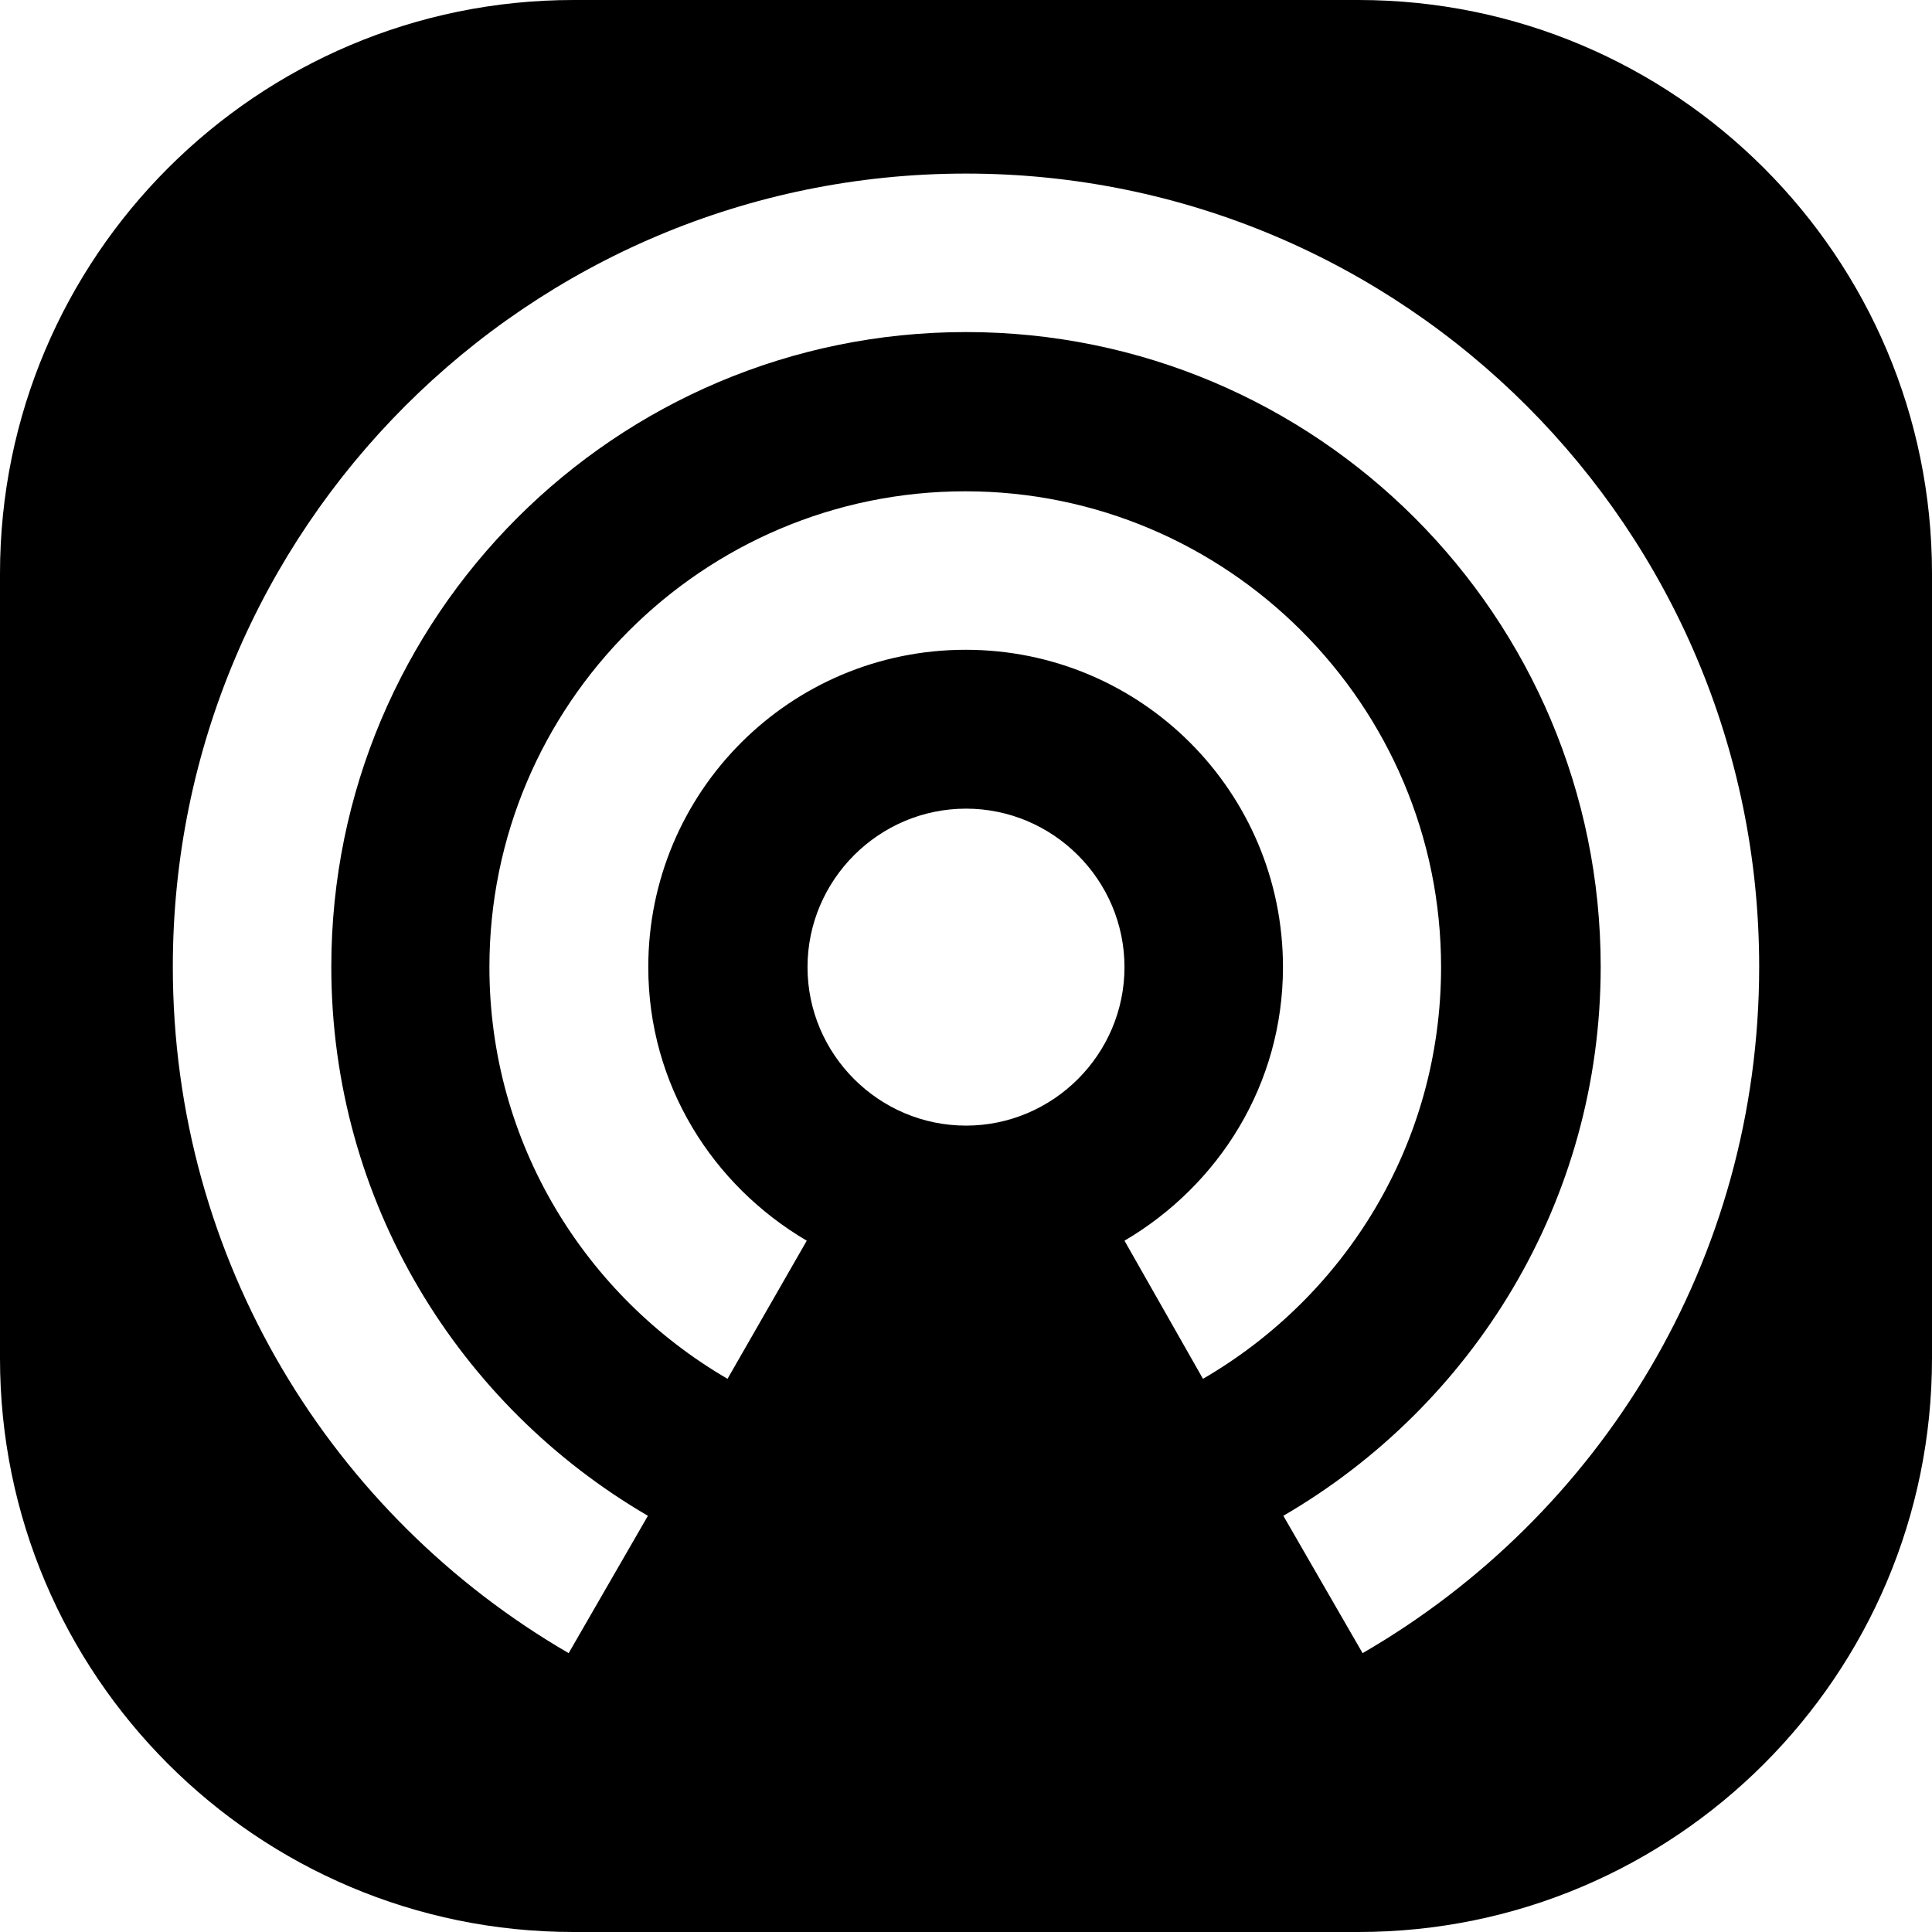
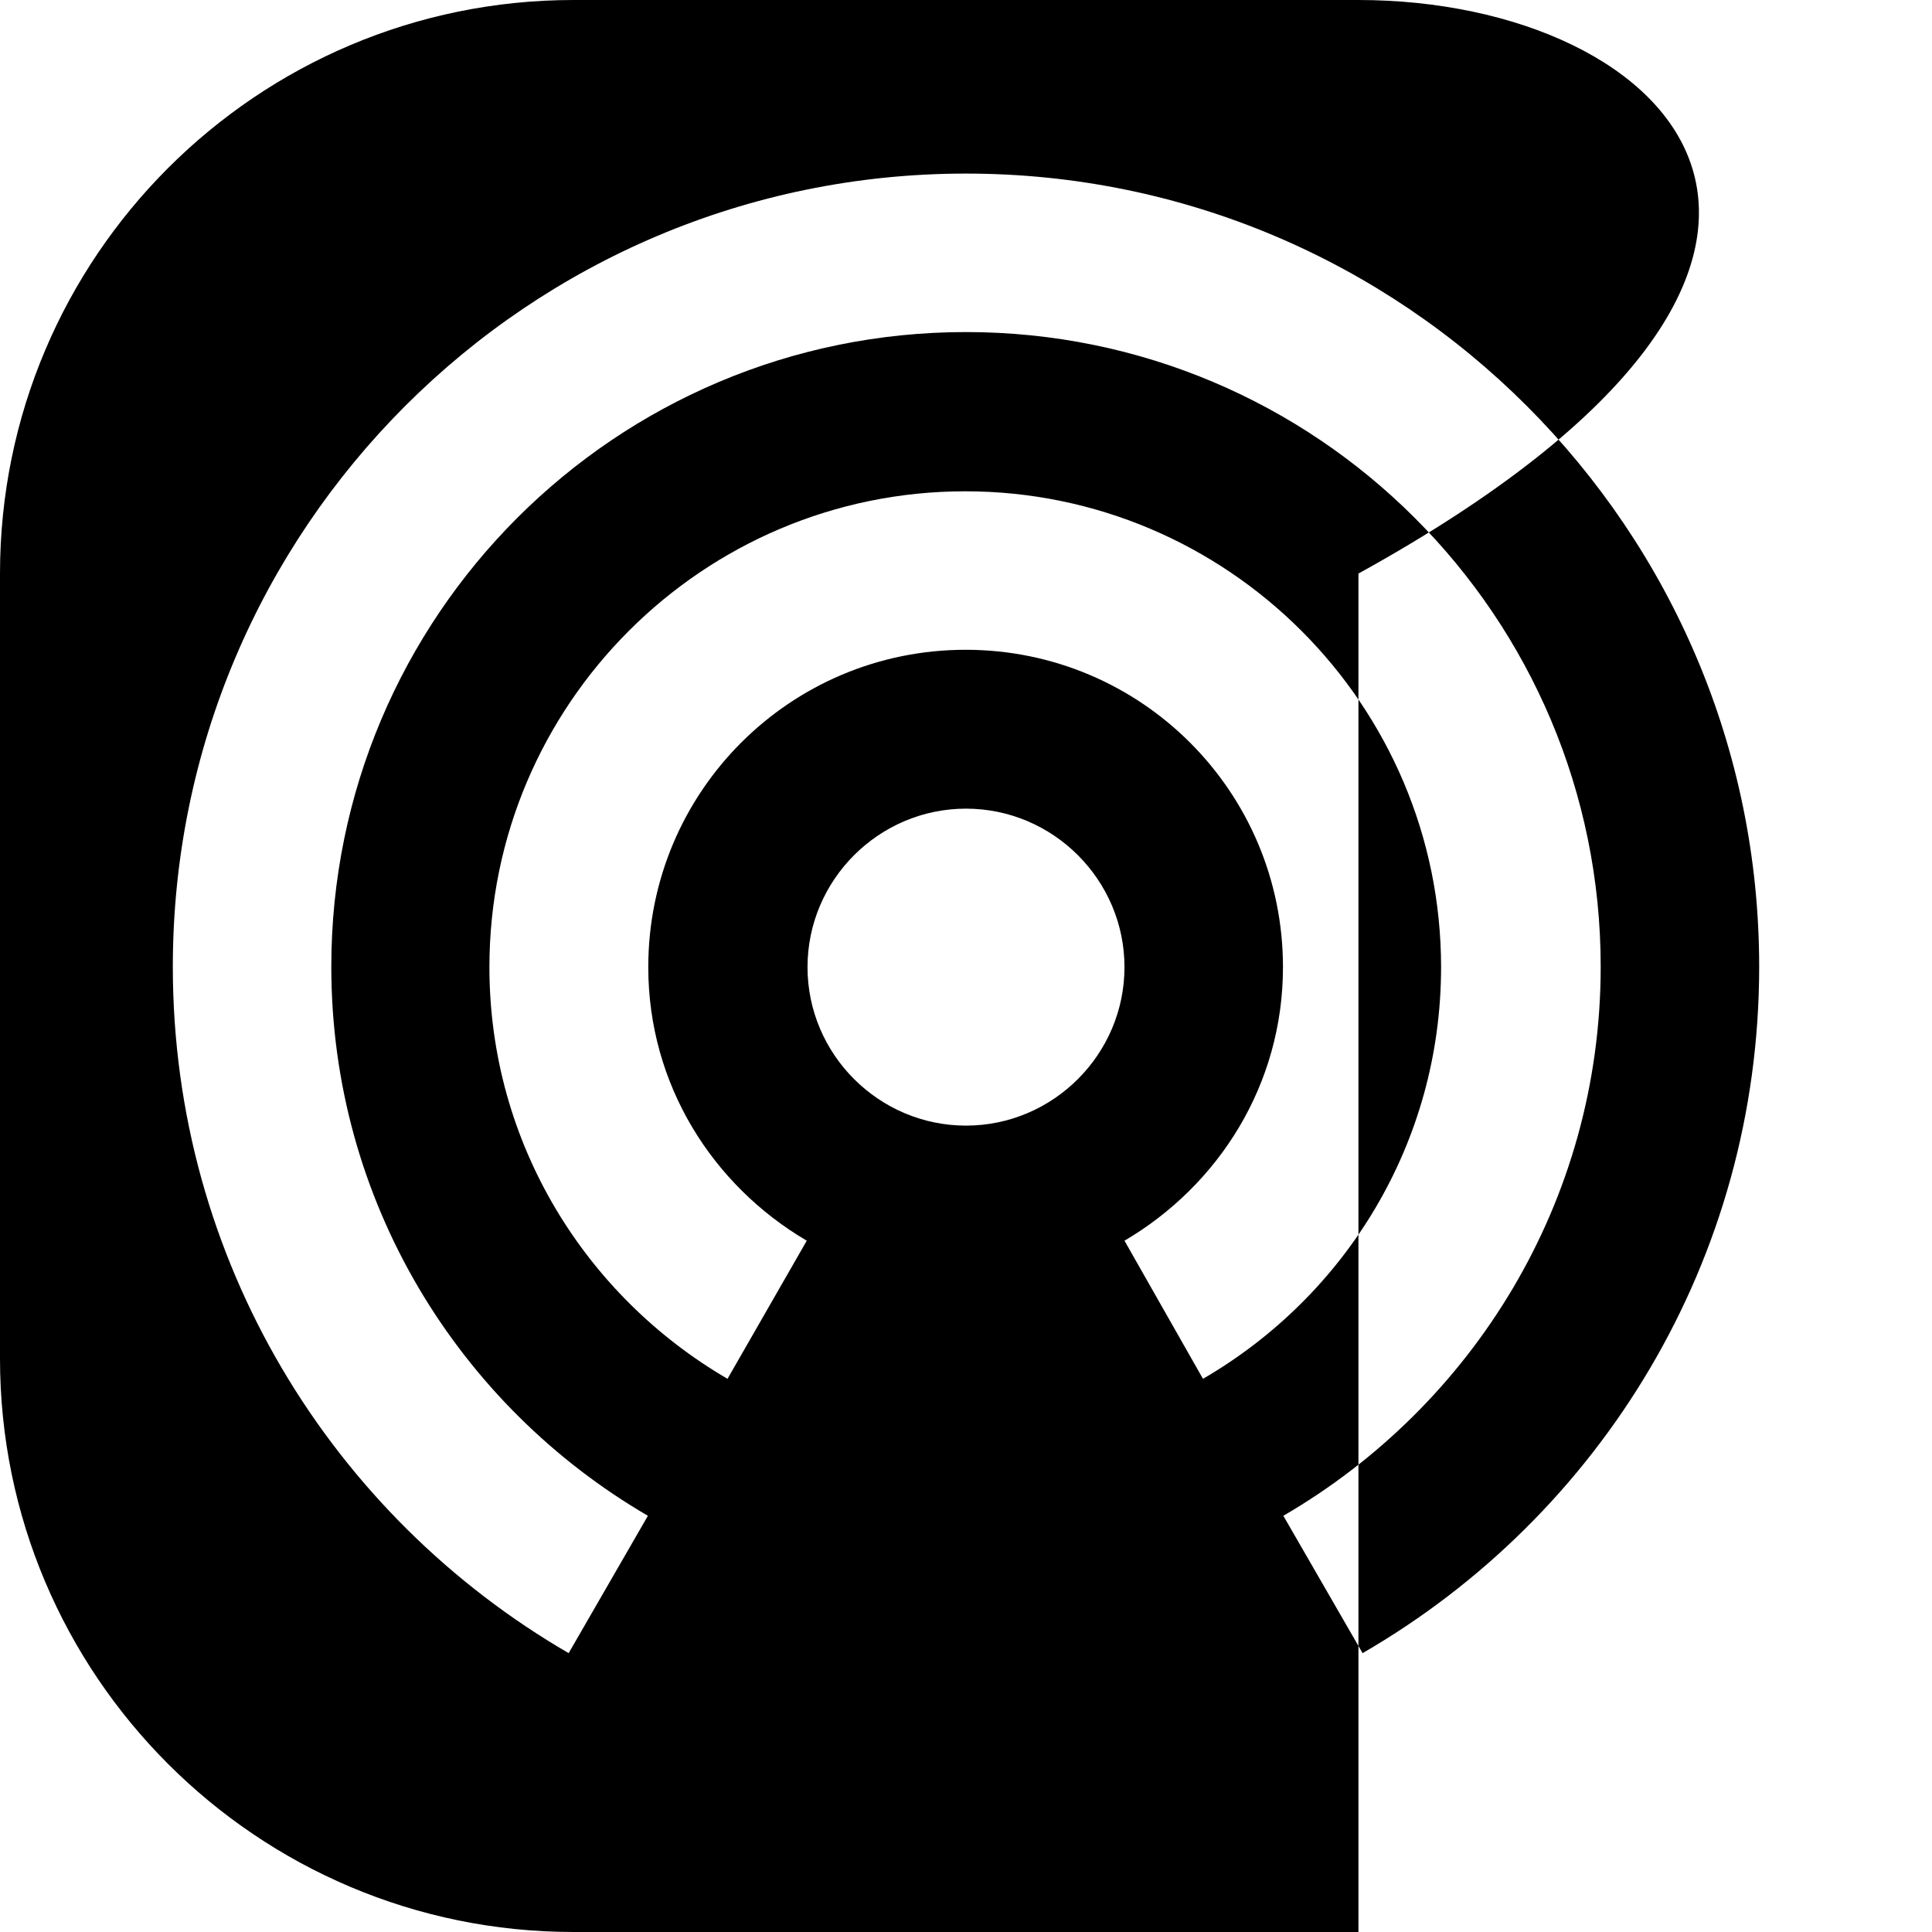
<svg xmlns="http://www.w3.org/2000/svg" xml:space="preserve" viewBox="0 0 512 512">
-   <path d="M360 0H152C68.1 0 0 68.1 0 152v208c0 83.9 68.1 152 152 152h208c83.9 0 152-68.1 152-152V152C512 68.1 443.9 0 360 0M256 298.3c-23.1 0-42-18.9-42-42s18.9-42 42-42 42 18.9 42 42-18.9 42-42 42m42 30.5c25-14.7 42-41.4 42-72.5 0-46.5-37.6-84.1-84.1-84.1s-84.1 37.6-84.1 84.1c0 31.1 17 57.8 42 72.5l-21 36.6c-37.6-21.9-63.1-62.4-63.1-109.1 0-69.6 56.6-126.1 126.1-126.1s126.1 56.6 126.1 126.1c0 46.7-25.4 87.2-63.1 109.1zm63.1 109.3-21-36.4c50.2-29.2 84.1-83.3 84.1-145.5C424.2 163.3 348.9 88 256 88S87.8 163.3 87.8 256.2c0 62.2 33.8 116.3 83.9 145.5l-21 36.4C88 401.7 45.8 334 45.8 256.2 45.8 140.2 139.9 46 256 46s210.2 94.2 210.2 210.2c0 77.8-42.2 145.5-105.1 181.9" />
+   <path d="M360 0H152C68.1 0 0 68.1 0 152v208c0 83.9 68.1 152 152 152h208V152C512 68.1 443.9 0 360 0M256 298.3c-23.1 0-42-18.9-42-42s18.9-42 42-42 42 18.9 42 42-18.9 42-42 42m42 30.5c25-14.7 42-41.4 42-72.5 0-46.5-37.6-84.1-84.1-84.1s-84.1 37.6-84.1 84.1c0 31.1 17 57.8 42 72.5l-21 36.6c-37.6-21.9-63.1-62.4-63.1-109.1 0-69.6 56.6-126.1 126.1-126.1s126.1 56.6 126.1 126.1c0 46.7-25.4 87.2-63.1 109.1zm63.1 109.3-21-36.4c50.2-29.2 84.1-83.3 84.1-145.5C424.2 163.3 348.9 88 256 88S87.8 163.3 87.8 256.2c0 62.2 33.8 116.3 83.9 145.5l-21 36.4C88 401.7 45.8 334 45.8 256.2 45.8 140.2 139.9 46 256 46s210.2 94.2 210.2 210.2c0 77.8-42.2 145.5-105.1 181.9" />
</svg>